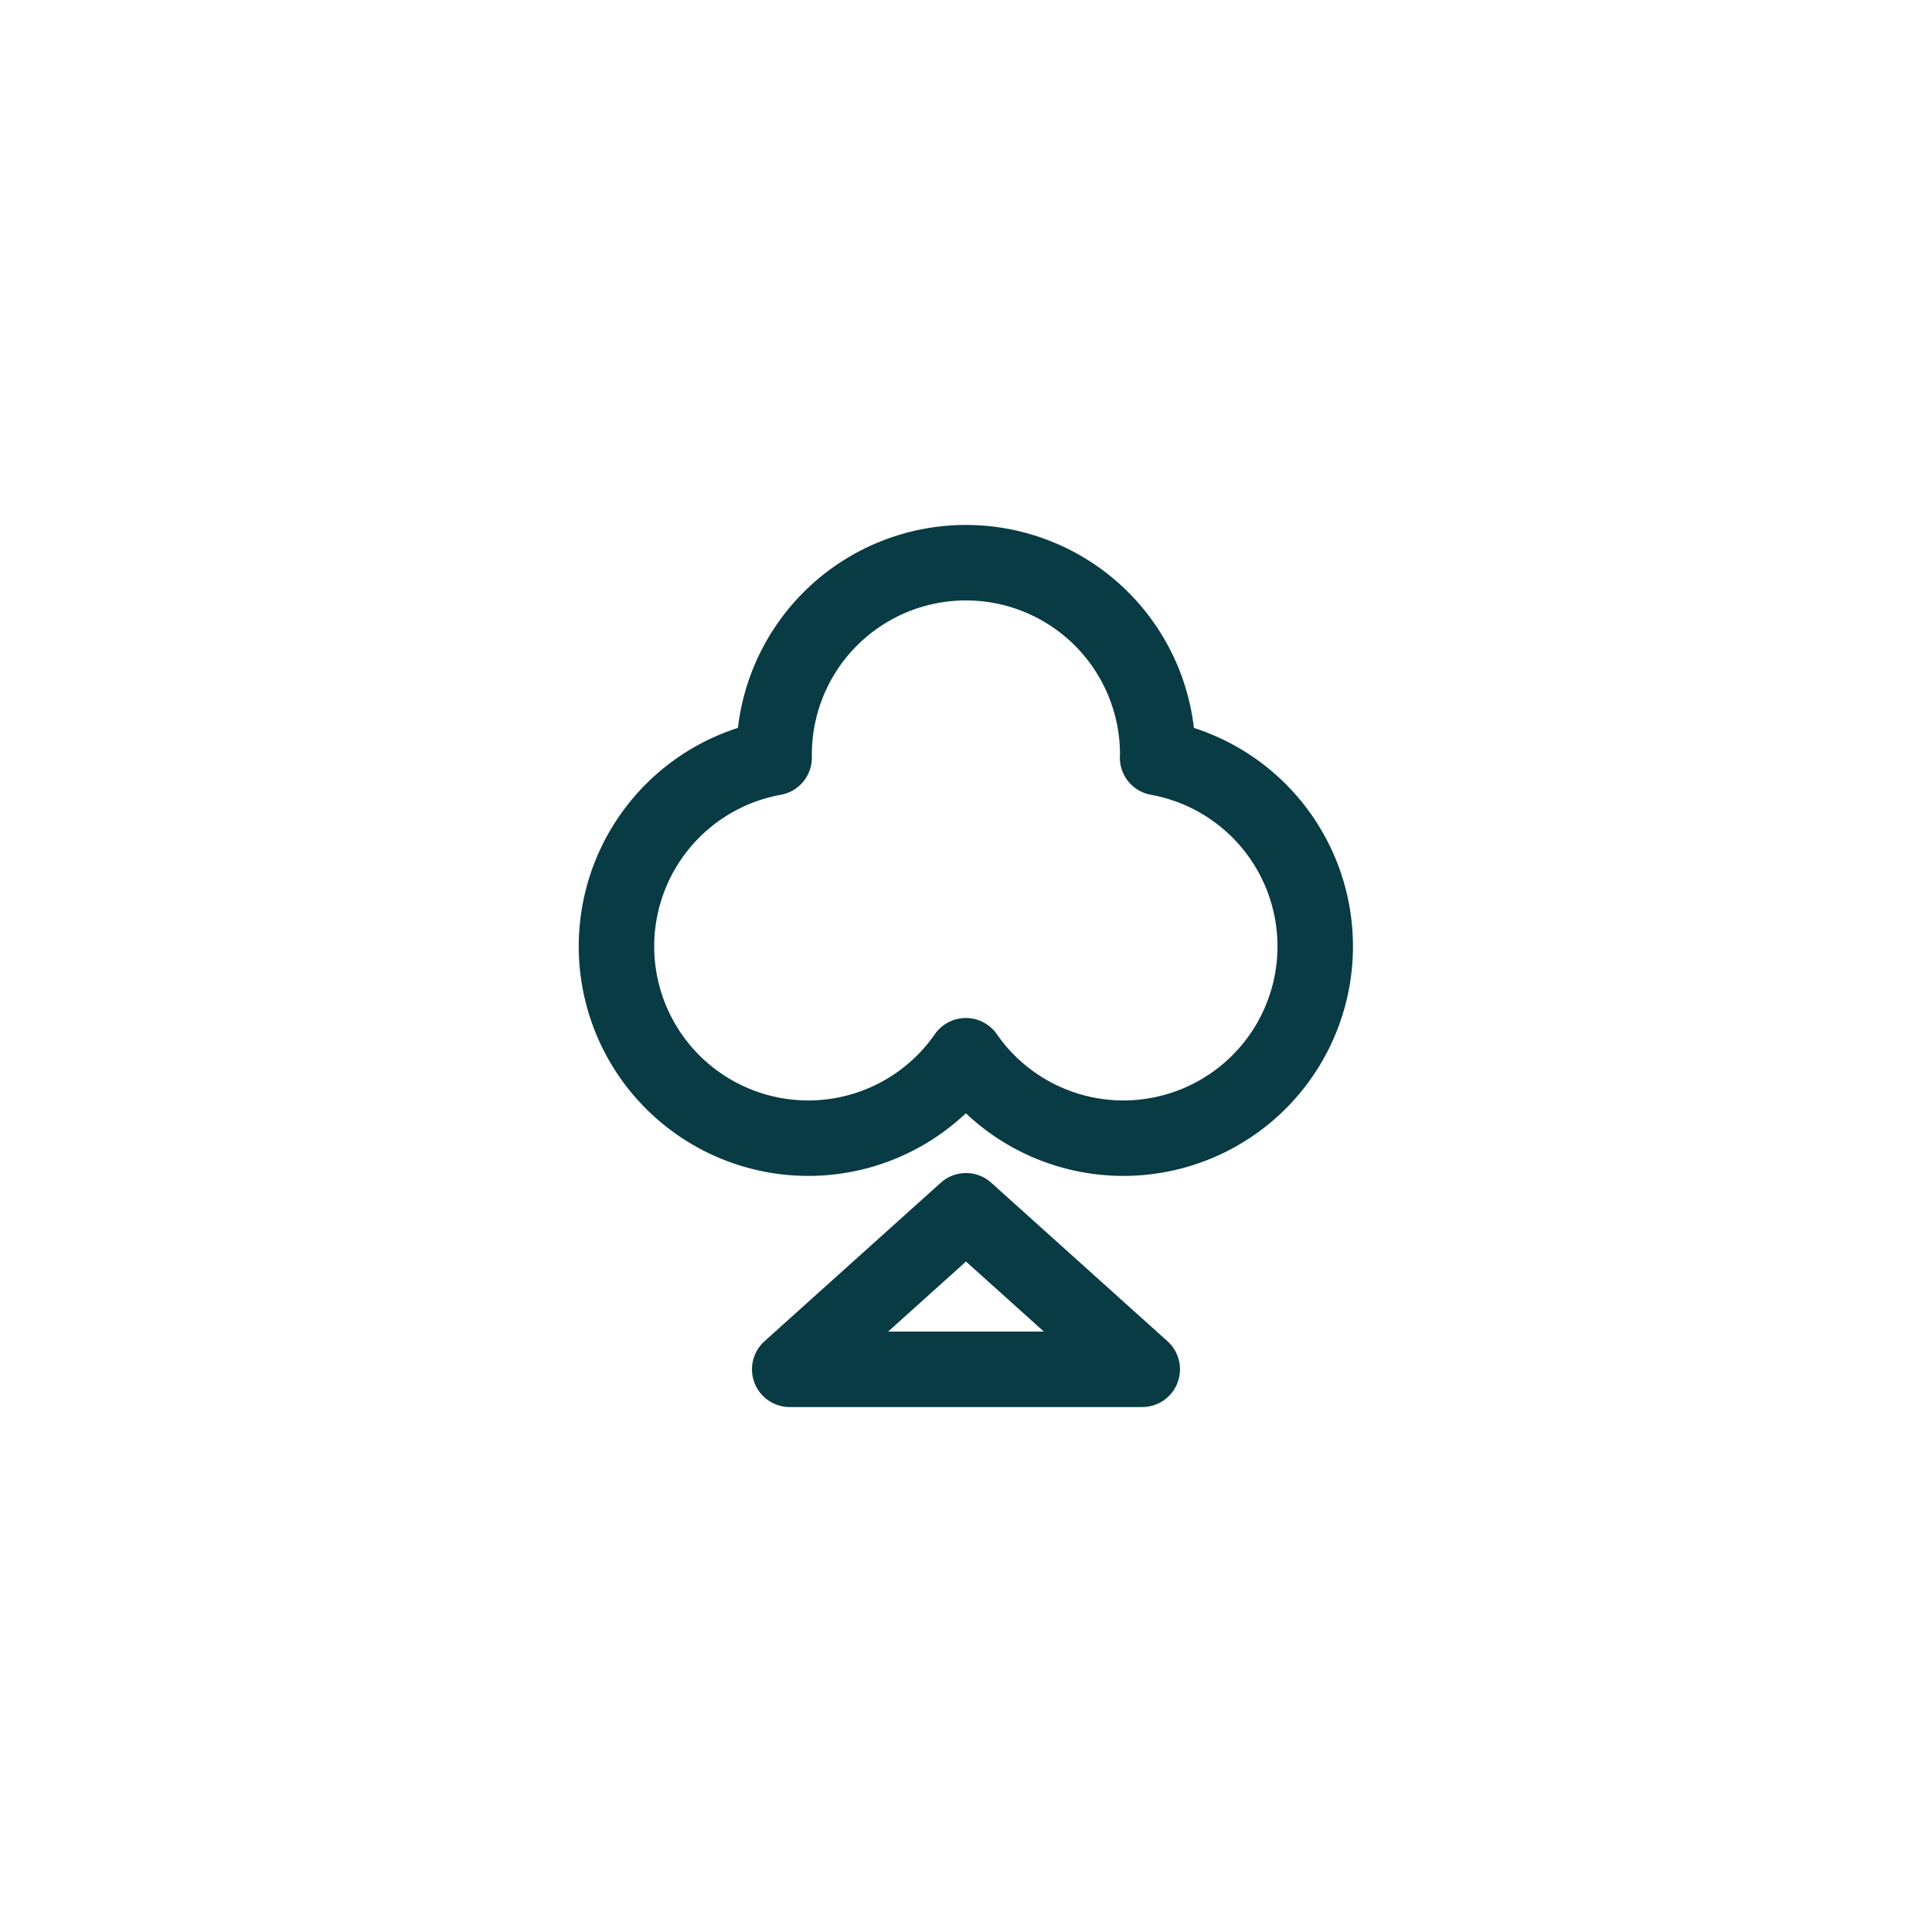
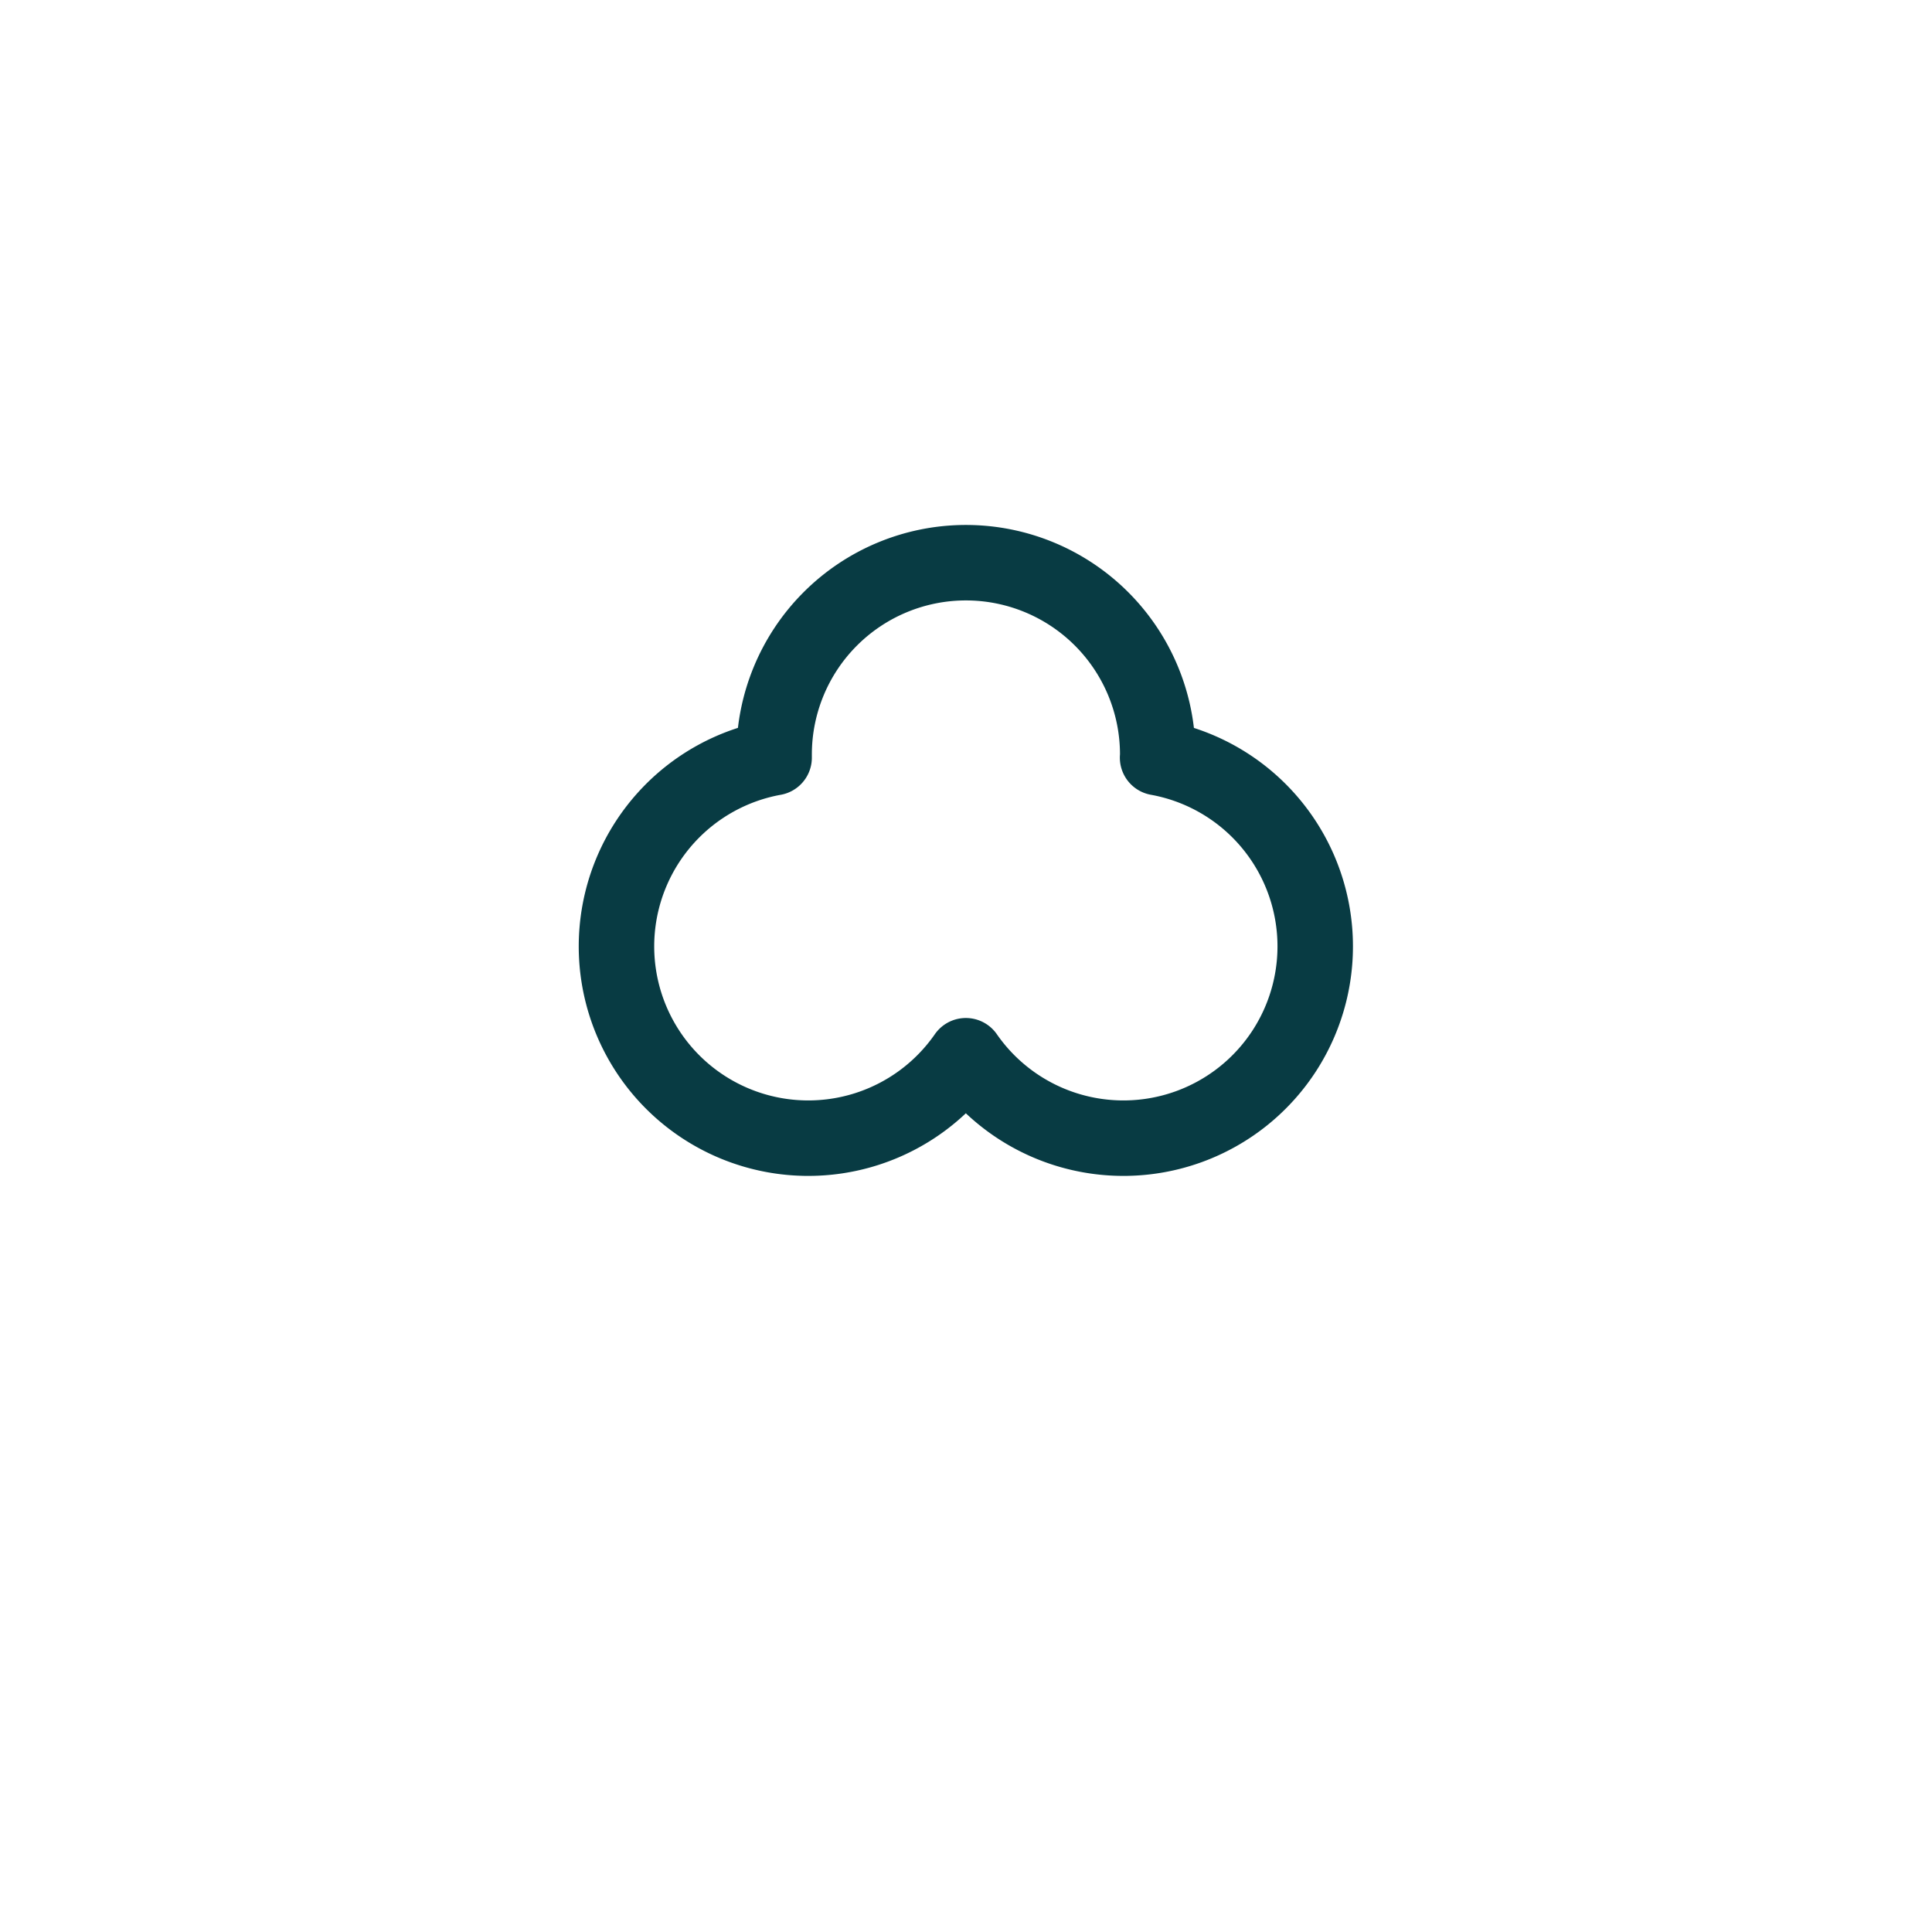
<svg xmlns="http://www.w3.org/2000/svg" width="800px" height="800px" viewBox="0 0 512 512" data-name="Layer 1" id="Layer_1">
  <defs>
    <style>.cls-1{fill:none;stroke:#083b43;stroke-linecap:round;stroke-linejoin:round;stroke-width:20px;}</style>
  </defs>
  <title />
  <path class="cls-1" d="M306.81,200.78c0-.28,0-.55,0-.83a50.83,50.83,0,1,0-101.66,0c0,.28,0,.55,0,.83a50.83,50.83,0,1,0,50.81,79,50.83,50.83,0,1,0,50.81-79Z" />
-   <polygon class="cls-1" points="209.28 362.88 256 320.87 302.71 362.88 209.28 362.88" />
</svg>